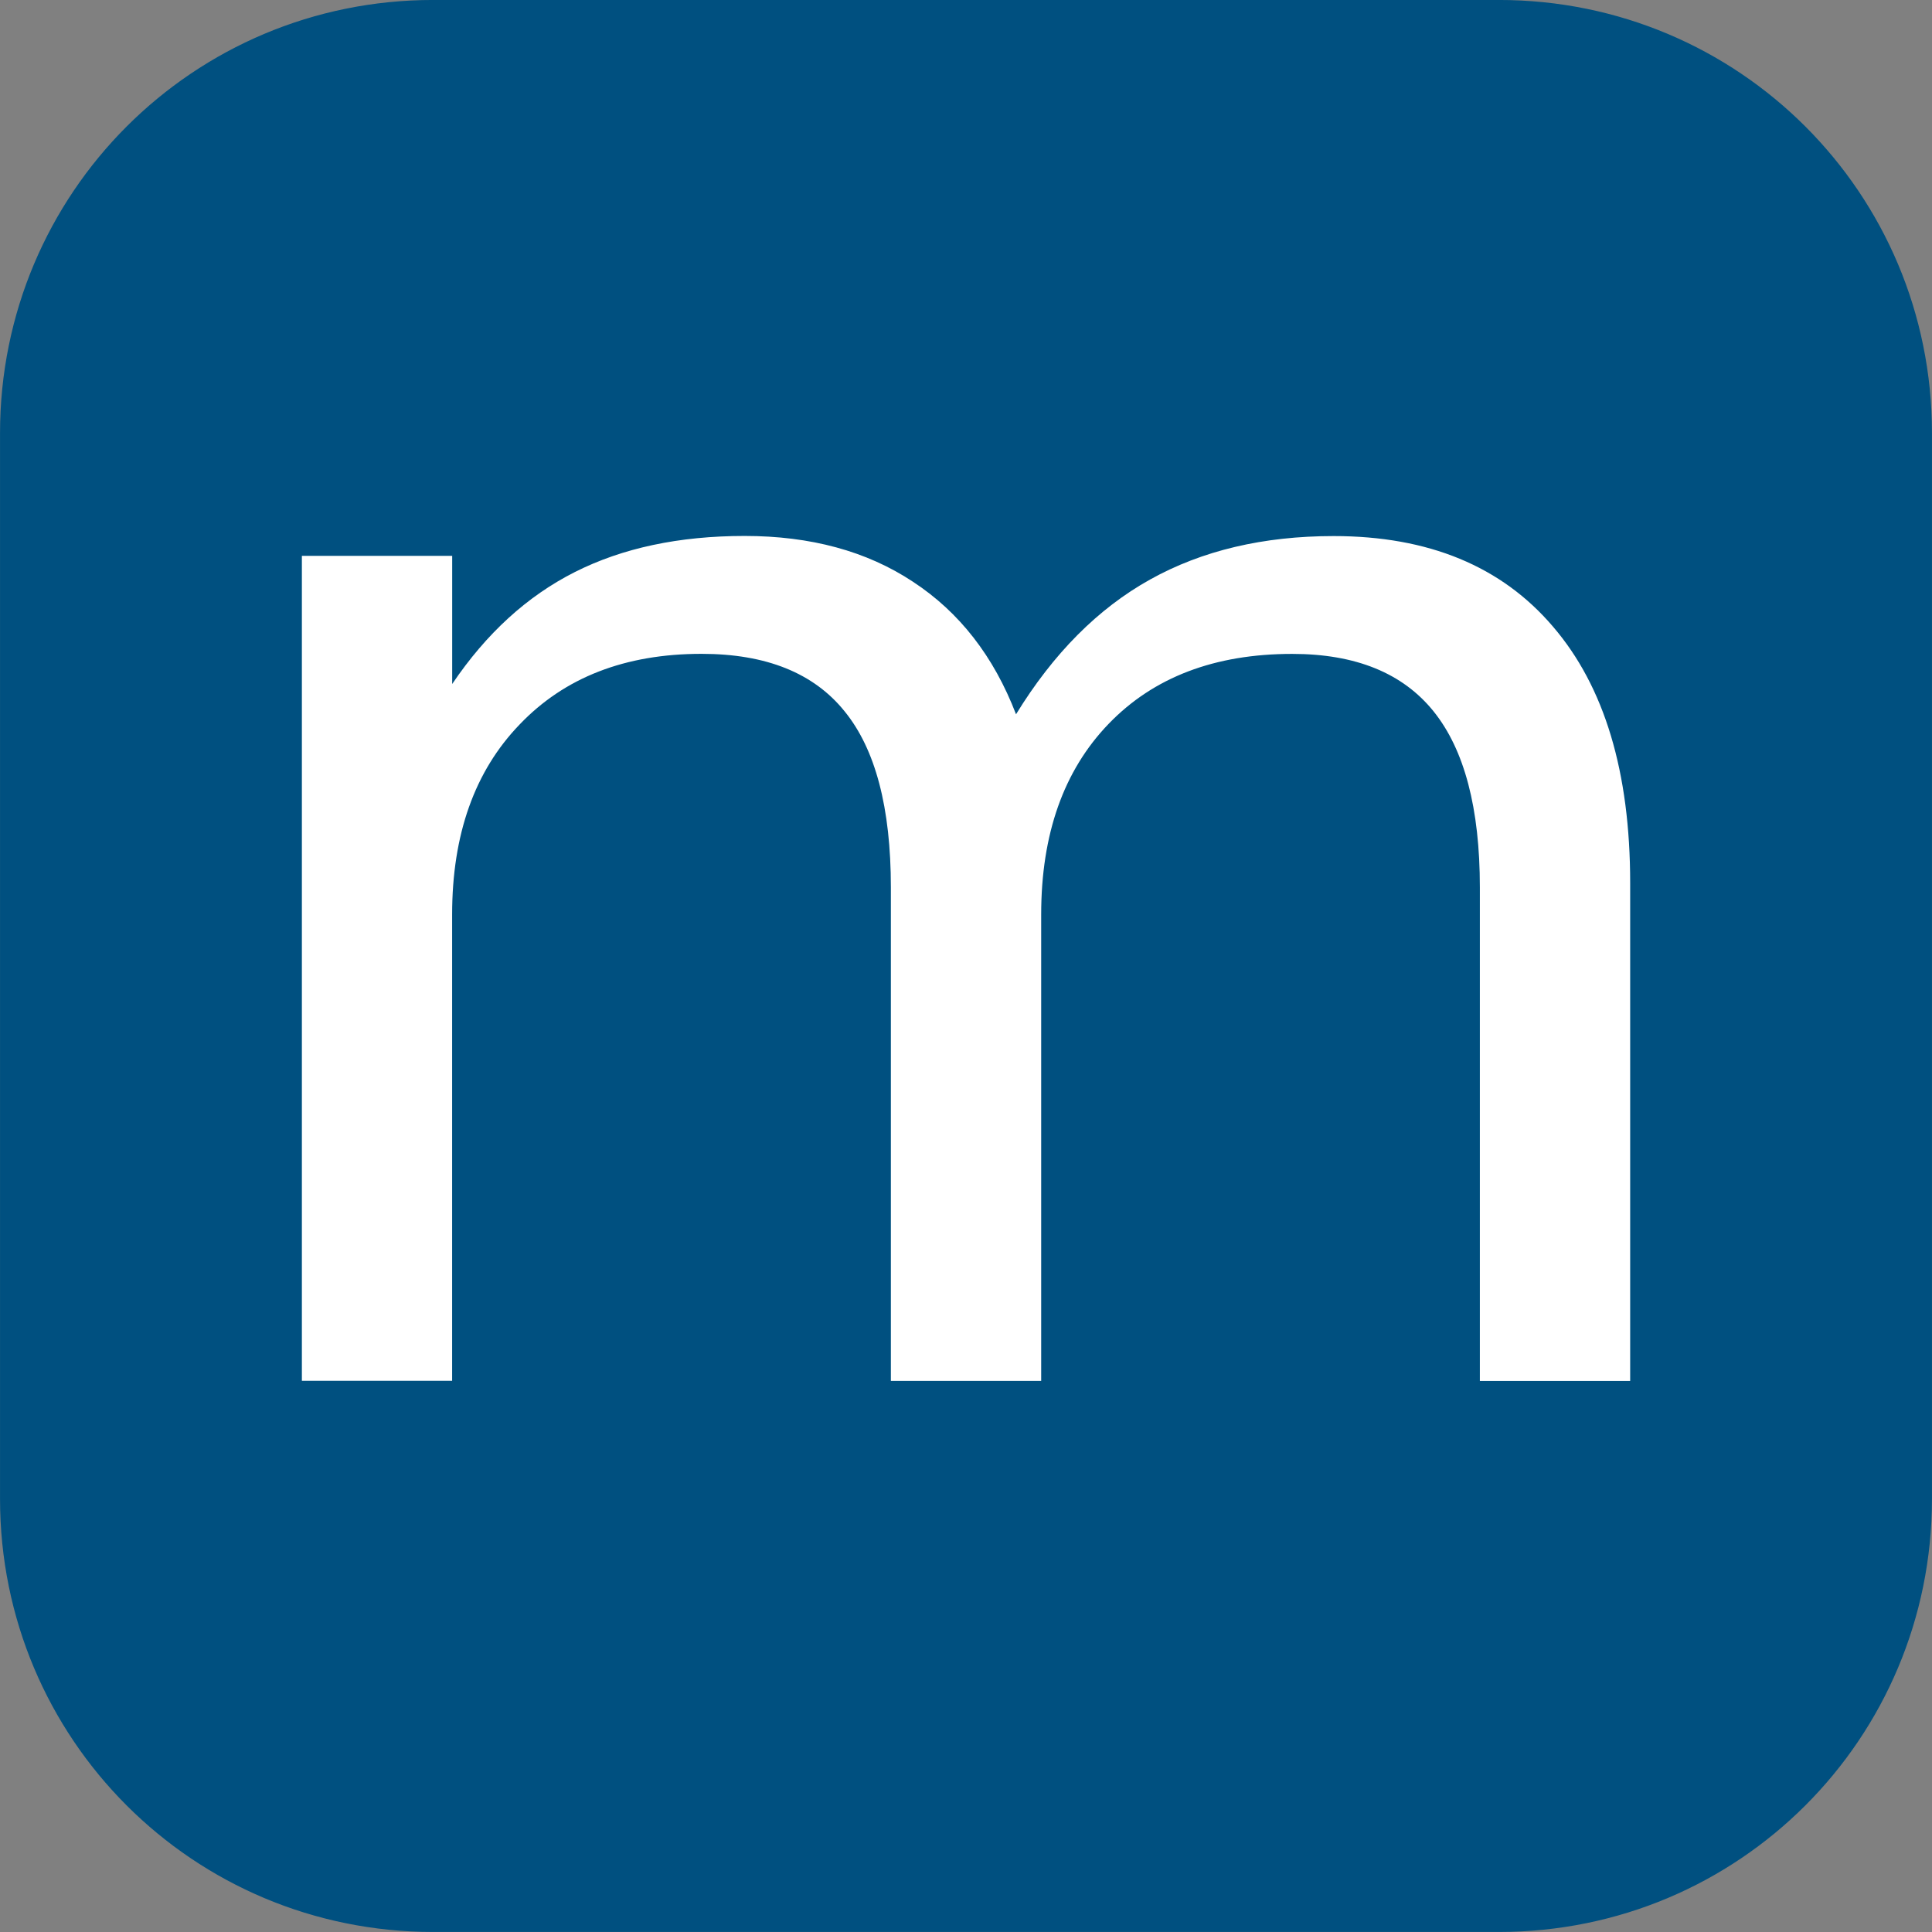
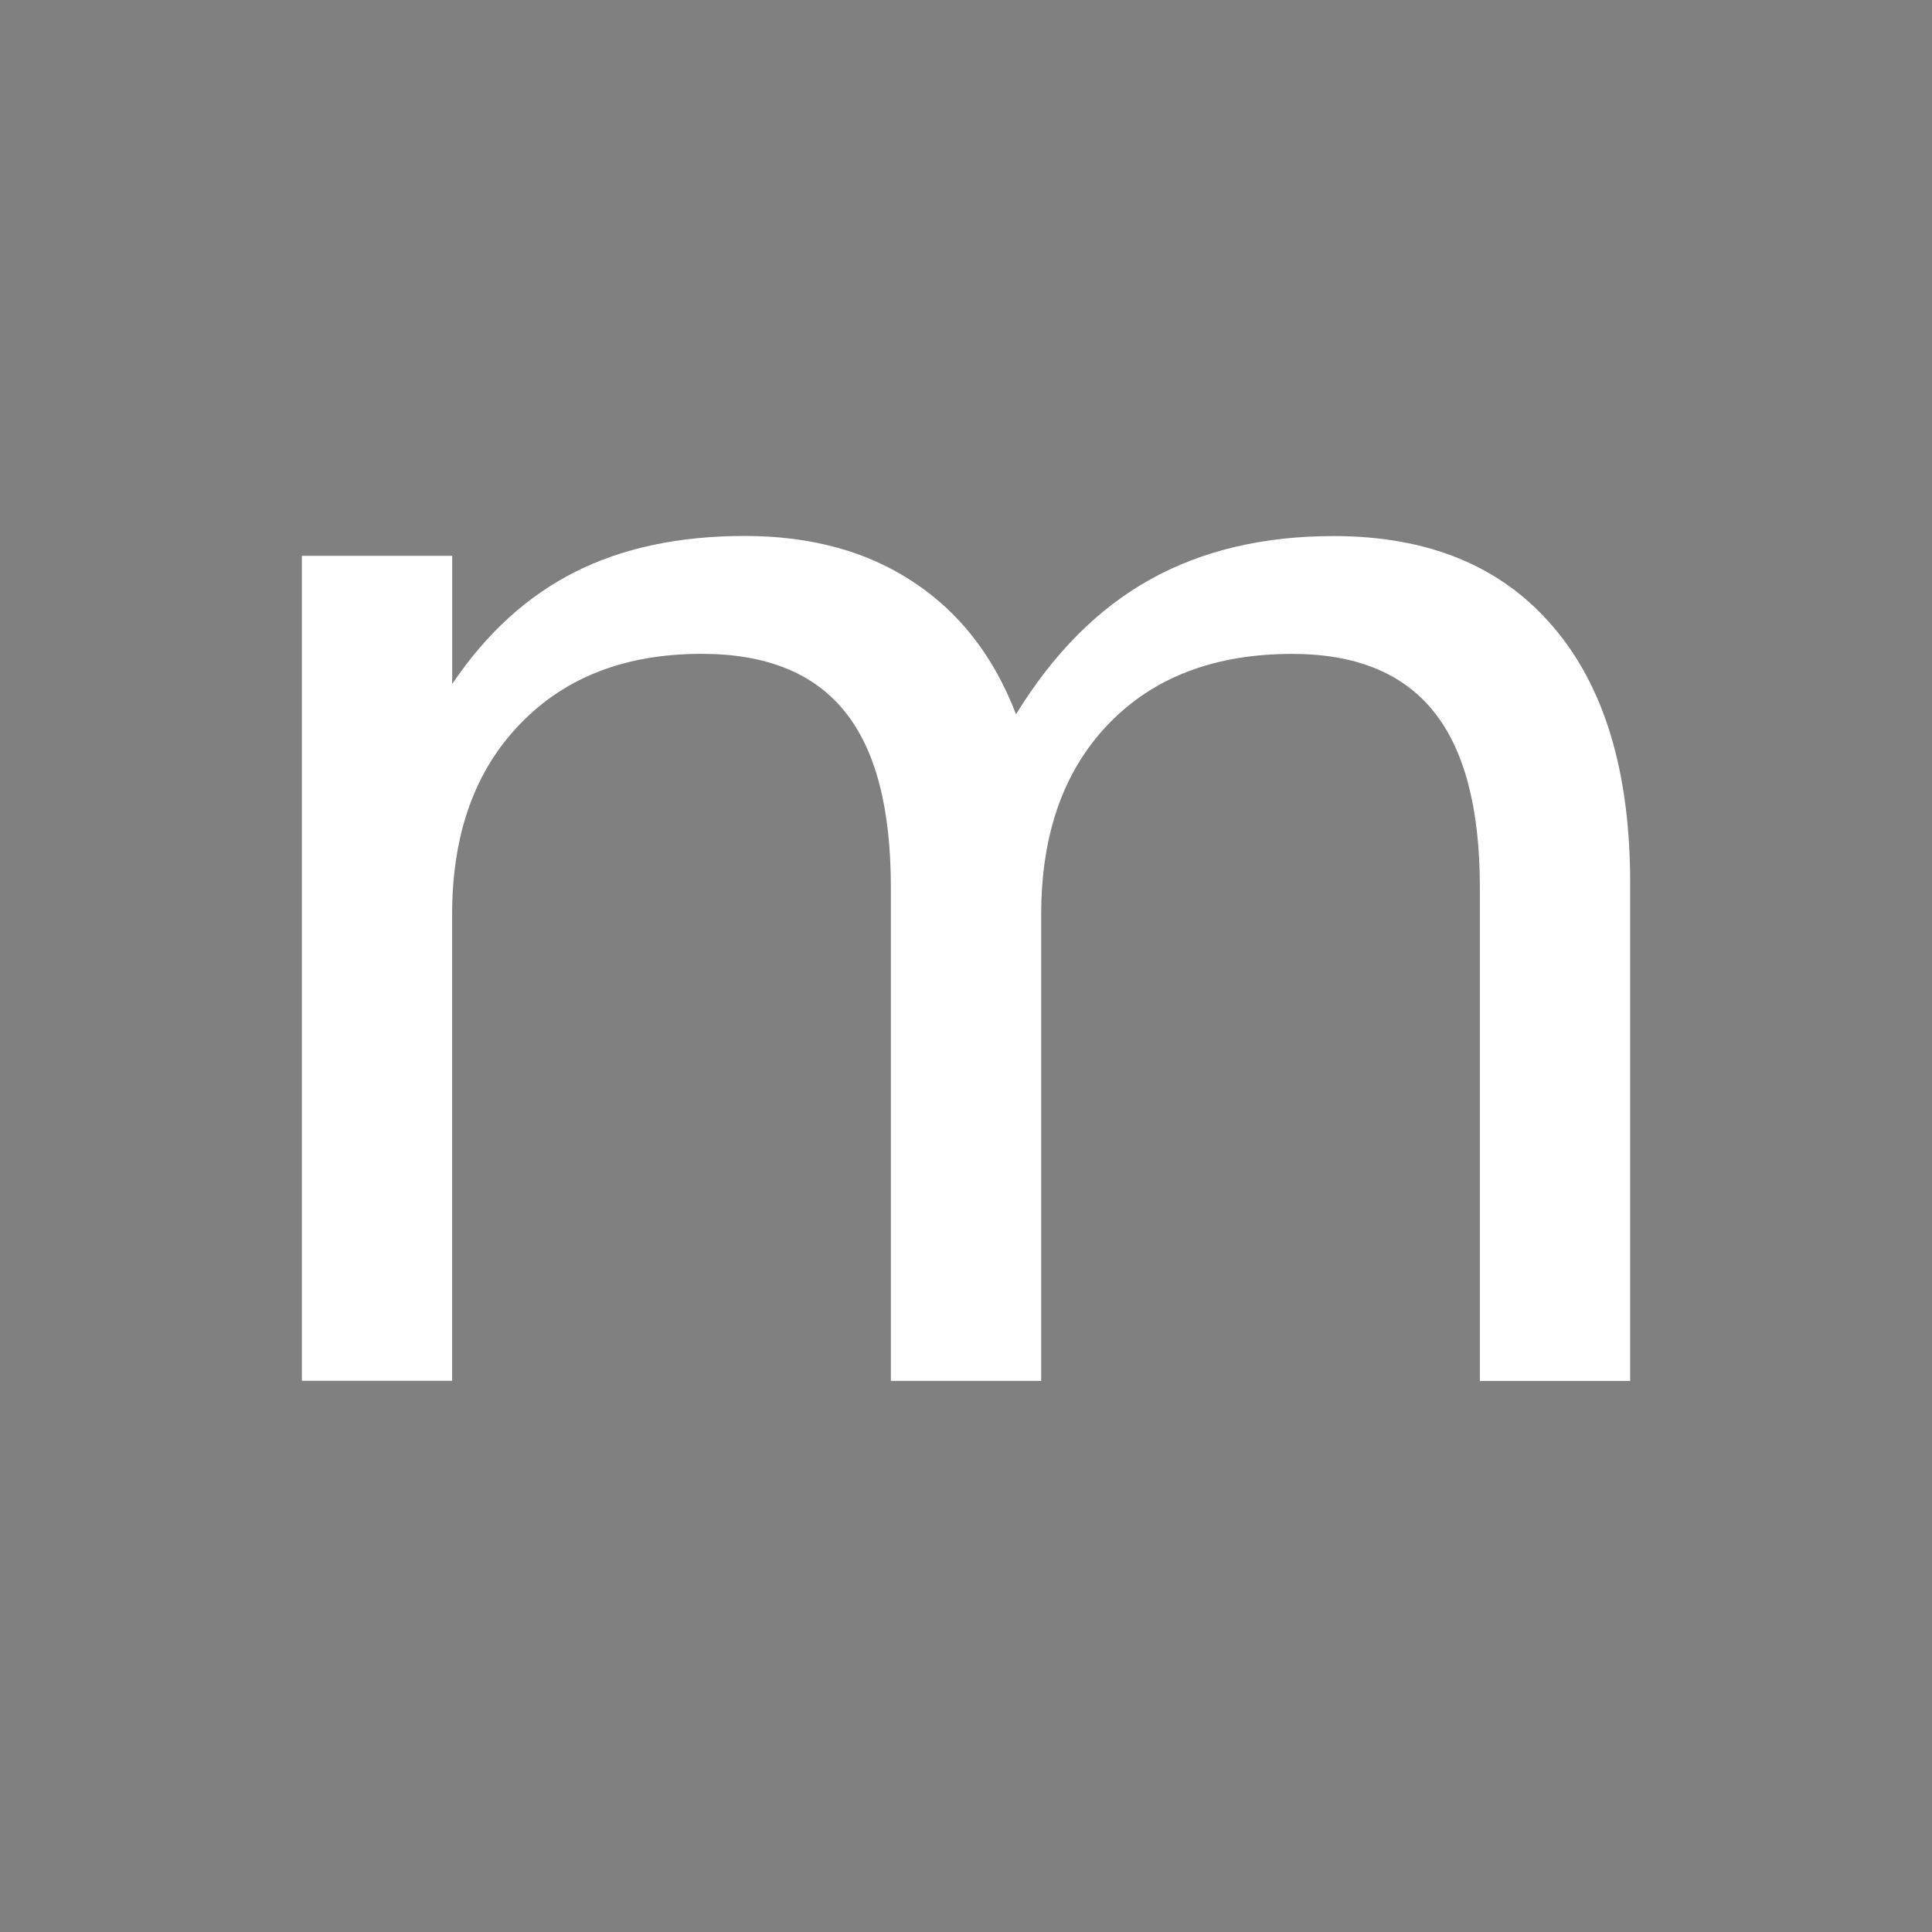
<svg xmlns="http://www.w3.org/2000/svg" id="svg831" version="1.1" viewBox="0 0 32 32" height="32mm" width="32mm">
  <rect x="0" y="0" width="32" height="32" fill="#808080" stroke="none" />
  <defs id="defs825" />
  <g transform="translate(0,-265)" id="layer1">
-     <path id="rect1897" d="M 7.174,265.132 H 24.826 c 3.901,0 7.041,3.14 7.041,7.041 v 17.653 c 0,3.901 -3.14,7.041 -7.041,7.041 H 7.174 c -3.901,0 -7.041,-3.14 -7.041,-7.041 v -17.653 c 0,-3.901 3.14,-7.041 7.041,-7.041 z" style="fill:#005080;fill-opacity:1;fill-rule:nonzero;stroke:#005080;stroke-width:0.265;stroke-linejoin:round;stroke-opacity:1" />
    <g id="text1901" style="font-style:normal;font-variant:normal;font-weight:500;font-stretch:normal;font-size:26.246px;line-height:1.25;font-family:'URW Palladio L';-inkscape-font-specification:'URW Palladio L Medium';letter-spacing:0px;word-spacing:0px;fill:#ffffff;fill-opacity:1;stroke:none;stroke-width:0.265" transform="scale(1.05,0.952)" aria-label="m">
-       <path id="path5799" style="font-style:normal;font-variant:normal;font-weight:normal;font-stretch:normal;font-family:'Noto Serif Balinese';-inkscape-font-specification:'Noto Serif Balinese';fill:#ffffff;fill-opacity:1;stroke-width:0.265" d="m 16.027,290.789 q 0.884,-1.589 2.115,-2.345 1.23,-0.756 2.896,-0.756 2.243,0 3.46,1.576 1.217,1.563 1.217,4.46 v 8.663 h -2.371 v -8.586 q 0,-2.063 -0.73,-3.063 -0.73,-1 -2.23,-1 -1.833,0 -2.896,1.217 -1.064,1.217 -1.064,3.319 v 8.112 h -2.371 v -8.586 q 0,-2.076 -0.73,-3.063 -0.73,-1 -2.256,-1 -1.807,0 -2.871,1.23 -1.064,1.217 -1.064,3.306 v 8.112 H 4.762 v -14.353 h 2.371 v 2.23 q 0.807,-1.32 1.935,-1.948 1.128,-0.628 2.678,-0.628 1.563,0 2.653,0.795 1.102,0.795 1.628,2.307 z" />
+       <path id="path5799" style="font-style:normal;font-variant:normal;font-weight:normal;font-stretch:normal;font-family:'Noto Serif Balinese';-inkscape-font-specification:'Noto Serif Balinese';fill:#ffffff;fill-opacity:1;stroke-width:0.265" d="m 16.027,290.789 q 0.884,-1.589 2.115,-2.345 1.23,-0.756 2.896,-0.756 2.243,0 3.46,1.576 1.217,1.563 1.217,4.46 v 8.663 h -2.371 v -8.586 q 0,-2.063 -0.73,-3.063 -0.73,-1 -2.23,-1 -1.833,0 -2.896,1.217 -1.064,1.217 -1.064,3.319 v 8.112 h -2.371 v -8.586 q 0,-2.076 -0.73,-3.063 -0.73,-1 -2.256,-1 -1.807,0 -2.871,1.23 -1.064,1.217 -1.064,3.306 v 8.112 H 4.762 v -14.353 h 2.371 v 2.23 q 0.807,-1.32 1.935,-1.948 1.128,-0.628 2.678,-0.628 1.563,0 2.653,0.795 1.102,0.795 1.628,2.307 " />
    </g>
  </g>
</svg>